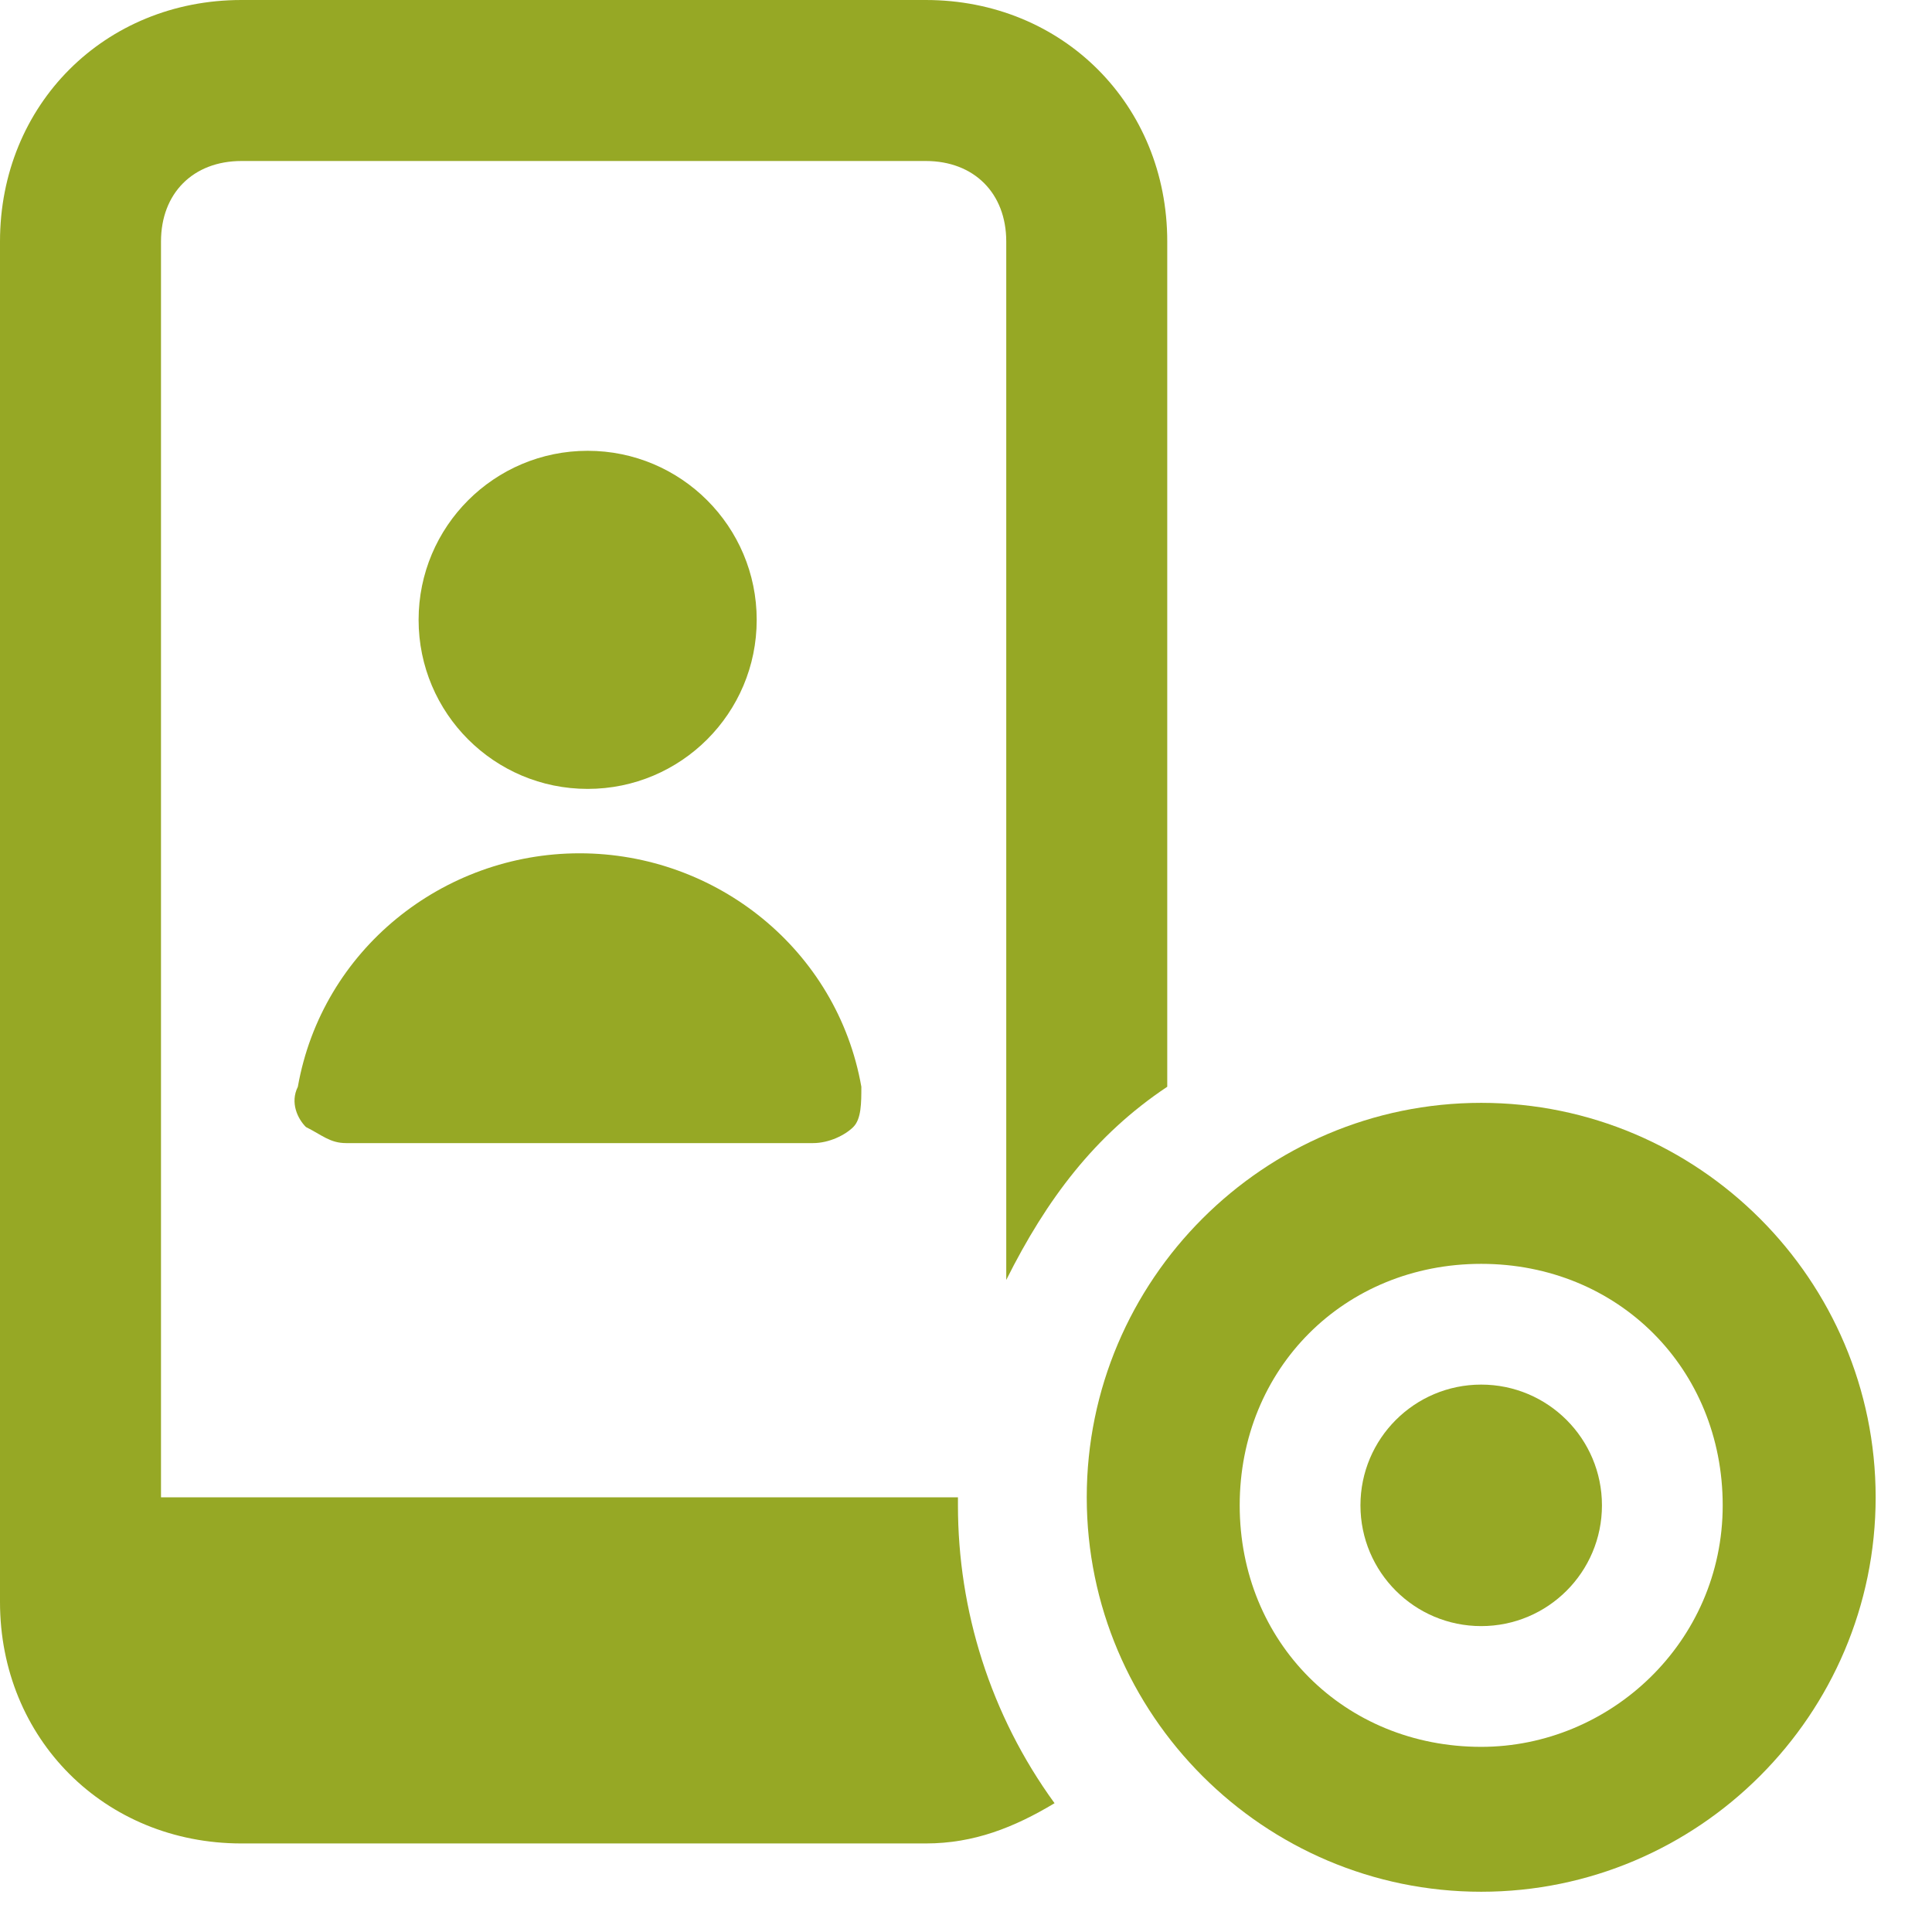
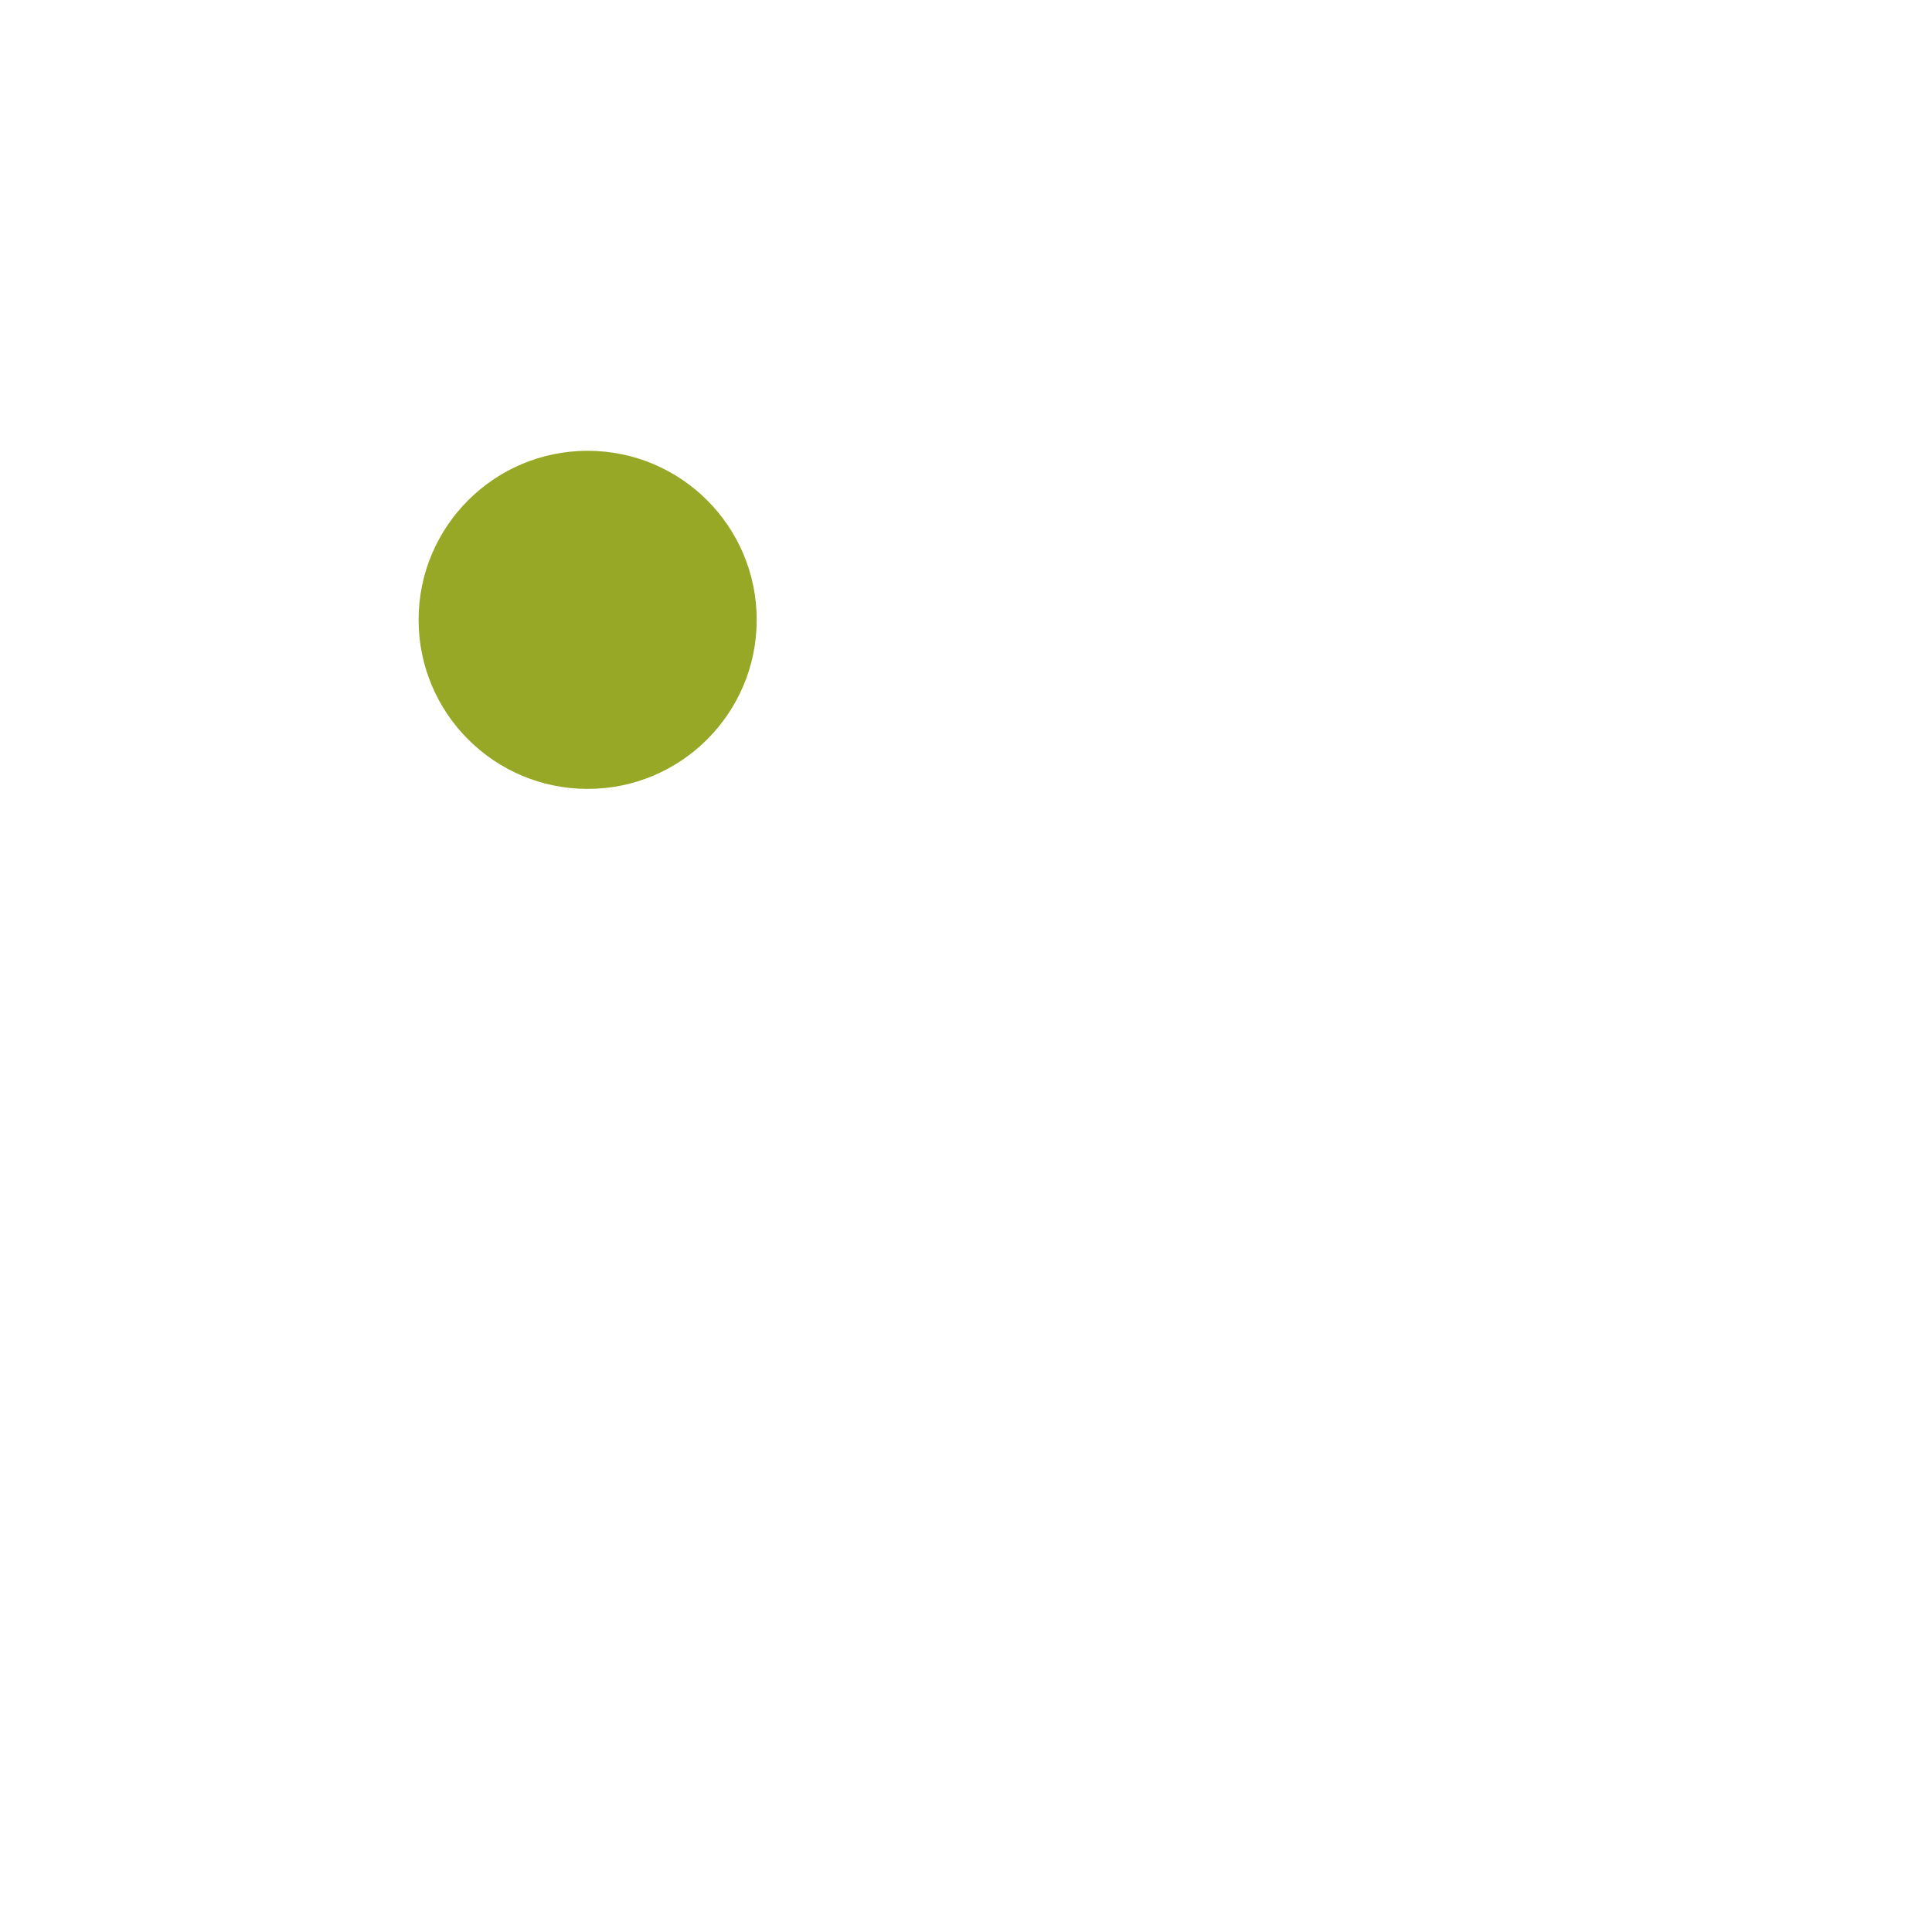
<svg xmlns="http://www.w3.org/2000/svg" version="1.1" id="Ebene_1" x="0px" y="0px" viewBox="0 0 24 24" style="enable-background:new 0 0 24 24;" xml:space="preserve">
  <style type="text/css">
	.st0{fill:#96A825;}
</style>
  <g>
    <g>
-       <path class="st0" d="M4.3,14.2c-0.2,0-0.3-0.1-0.5-0.2c-0.1-0.1-0.2-0.3-0.1-0.5c0.3-1.7,1.8-2.9,3.5-2.9l0,0    c1.7,0,3.2,1.2,3.5,2.9c0,0.2,0,0.4-0.1,0.5c-0.1,0.1-0.3,0.2-0.5,0.2L4.3,14.2z" />
      <circle class="st0" cx="7.3" cy="7.7" r="2.1" />
-       <path class="st0" d="M11.9,18.7c0,0,0-0.1,0-0.1H2V3c0-0.6,0.4-1,1-1h8.5c0.6,0,1,0.4,1,1v12.9c0.5-1,1.1-1.8,2-2.4V3    c0-1.7-1.3-3-3-3H3C1.3,0,0,1.3,0,3v16.9c0,1.7,1.3,3,3,3h8.5c0.6,0,1.1-0.2,1.6-0.5C12.3,21.3,11.9,20,11.9,18.7z" />
    </g>
    <g>
-       <circle class="st0" cx="18.4" cy="18.7" r="1.5" />
-       <path class="st0" d="M18.4,13.7c-2.7,0-4.9,2.2-4.9,4.9s2.2,4.9,4.9,4.9s4.9-2.2,4.9-4.9l0,0C23.3,15.9,21.1,13.7,18.4,13.7z     M18.4,21.7c-1.7,0-3-1.3-3-3s1.3-3,3-3s3,1.3,3,3S20,21.7,18.4,21.7z" />
-     </g>
+       </g>
  </g>
</svg>